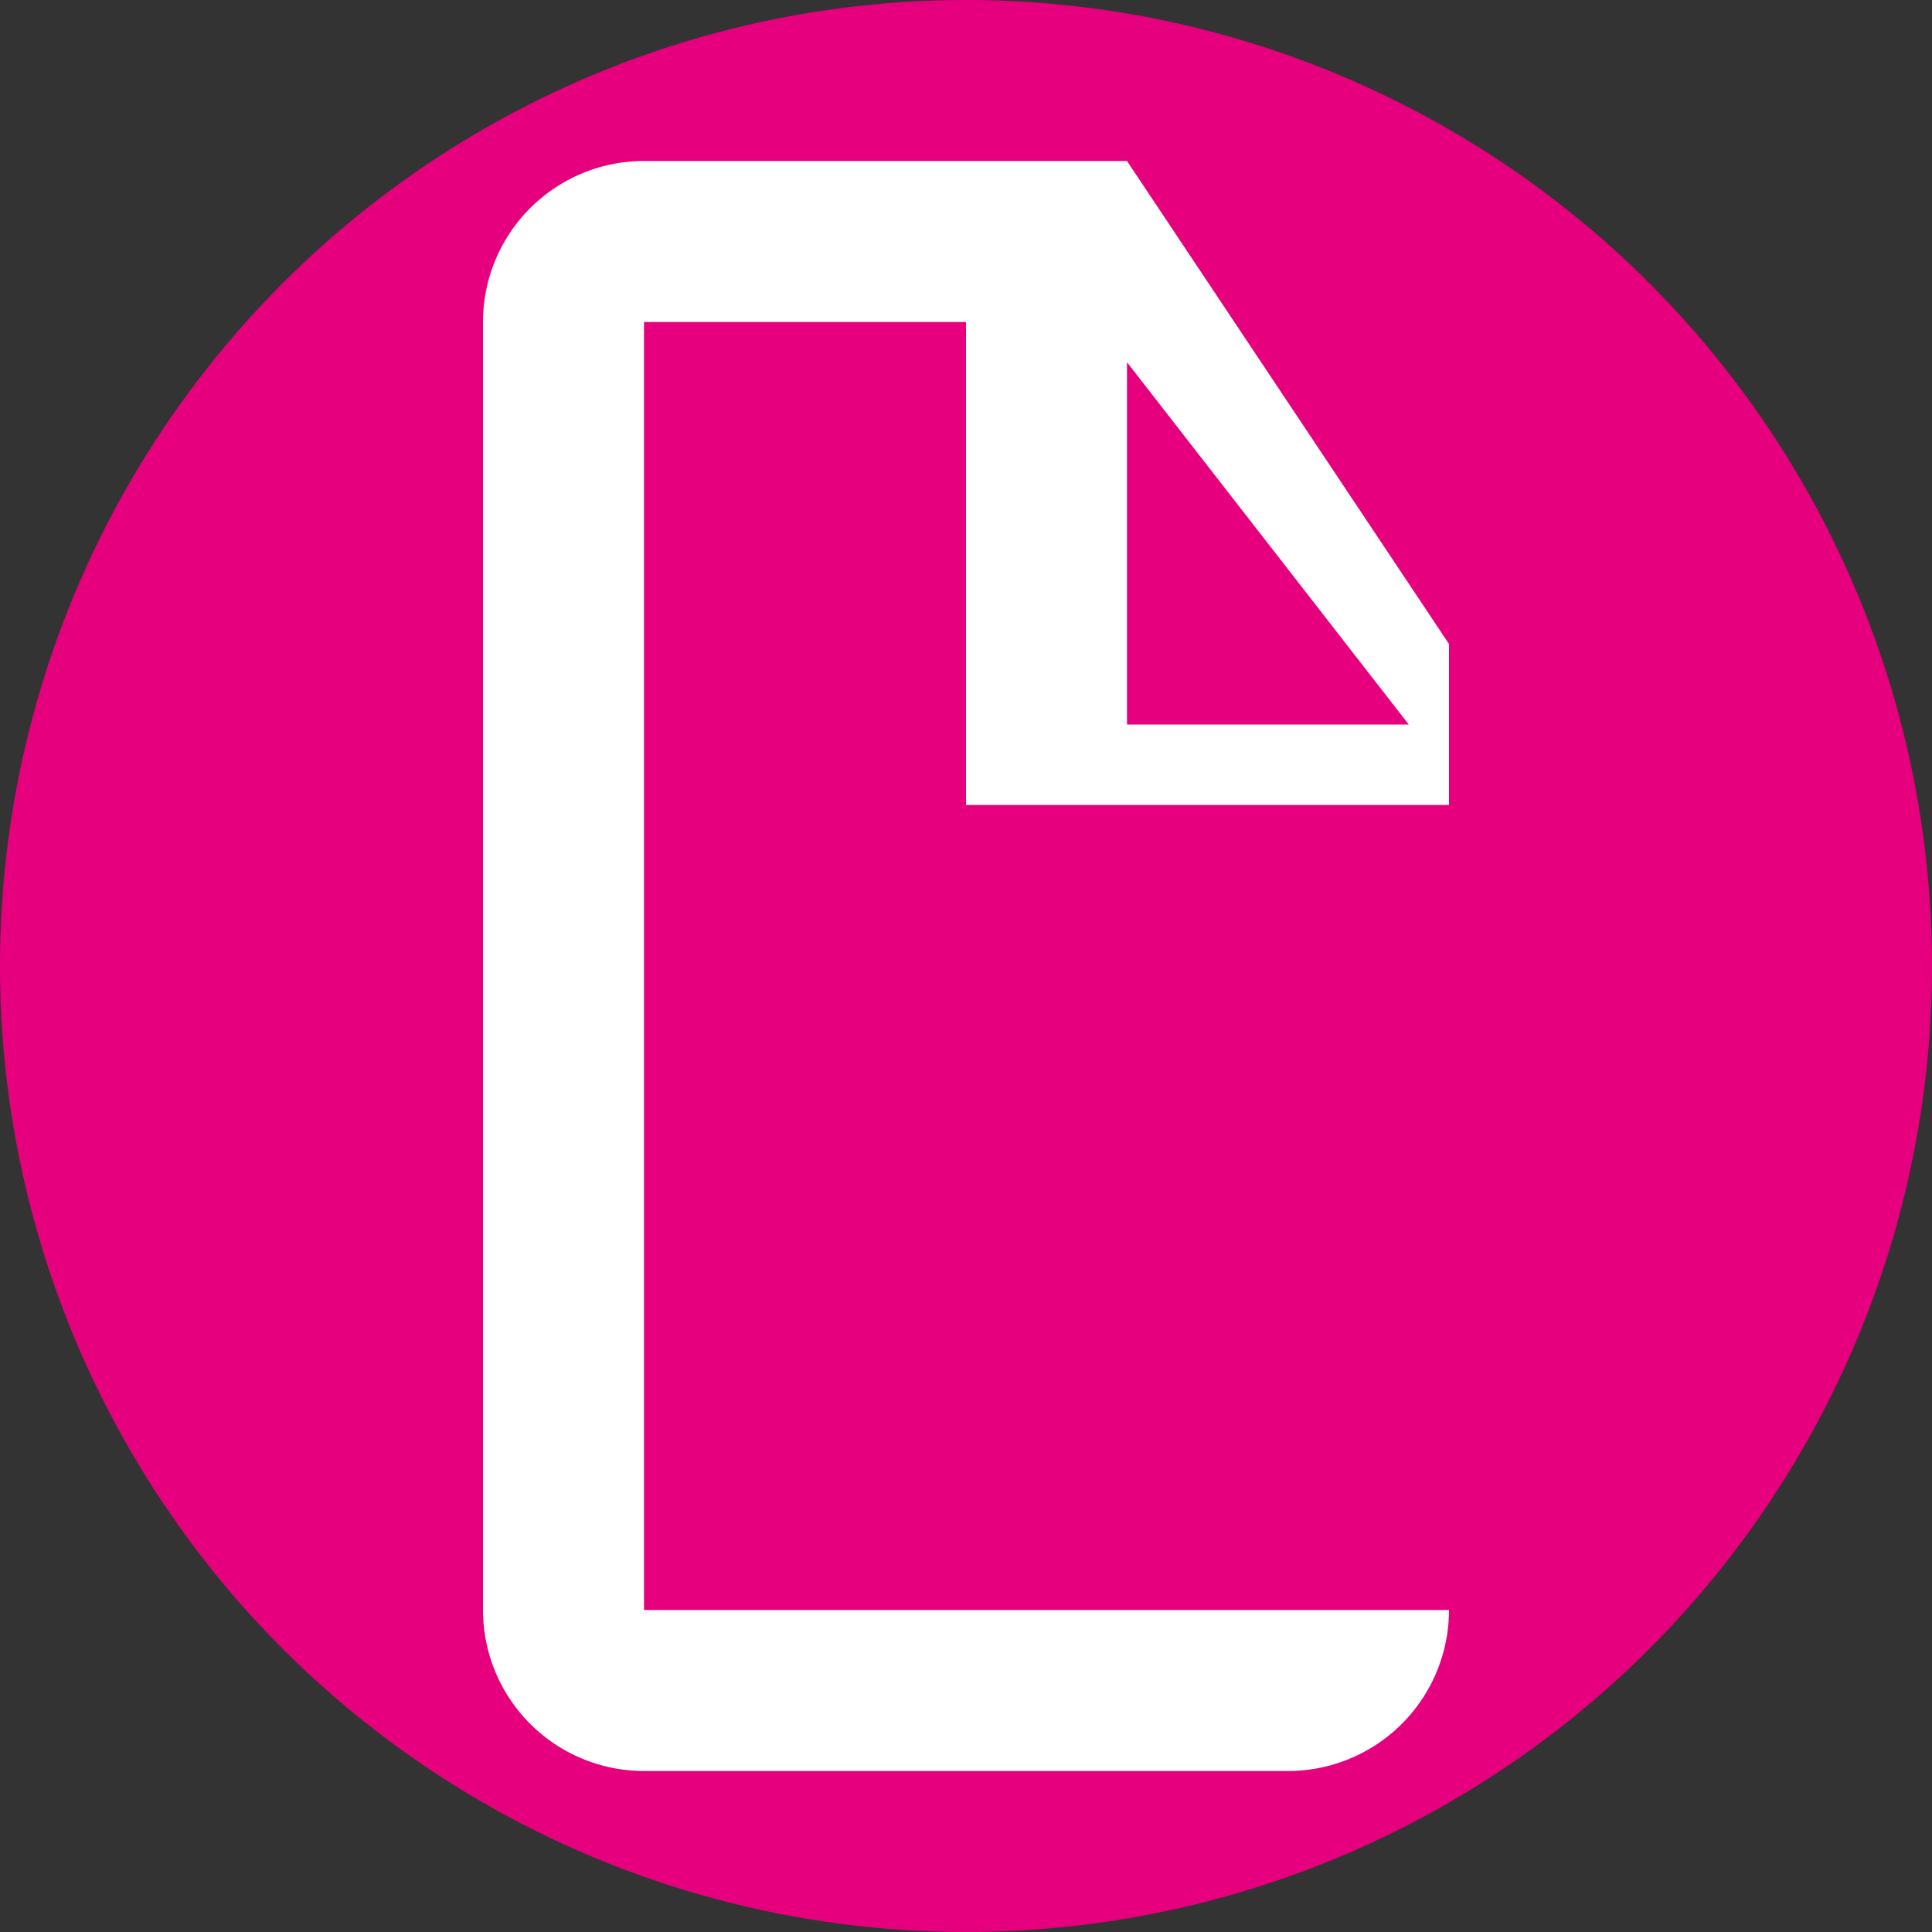
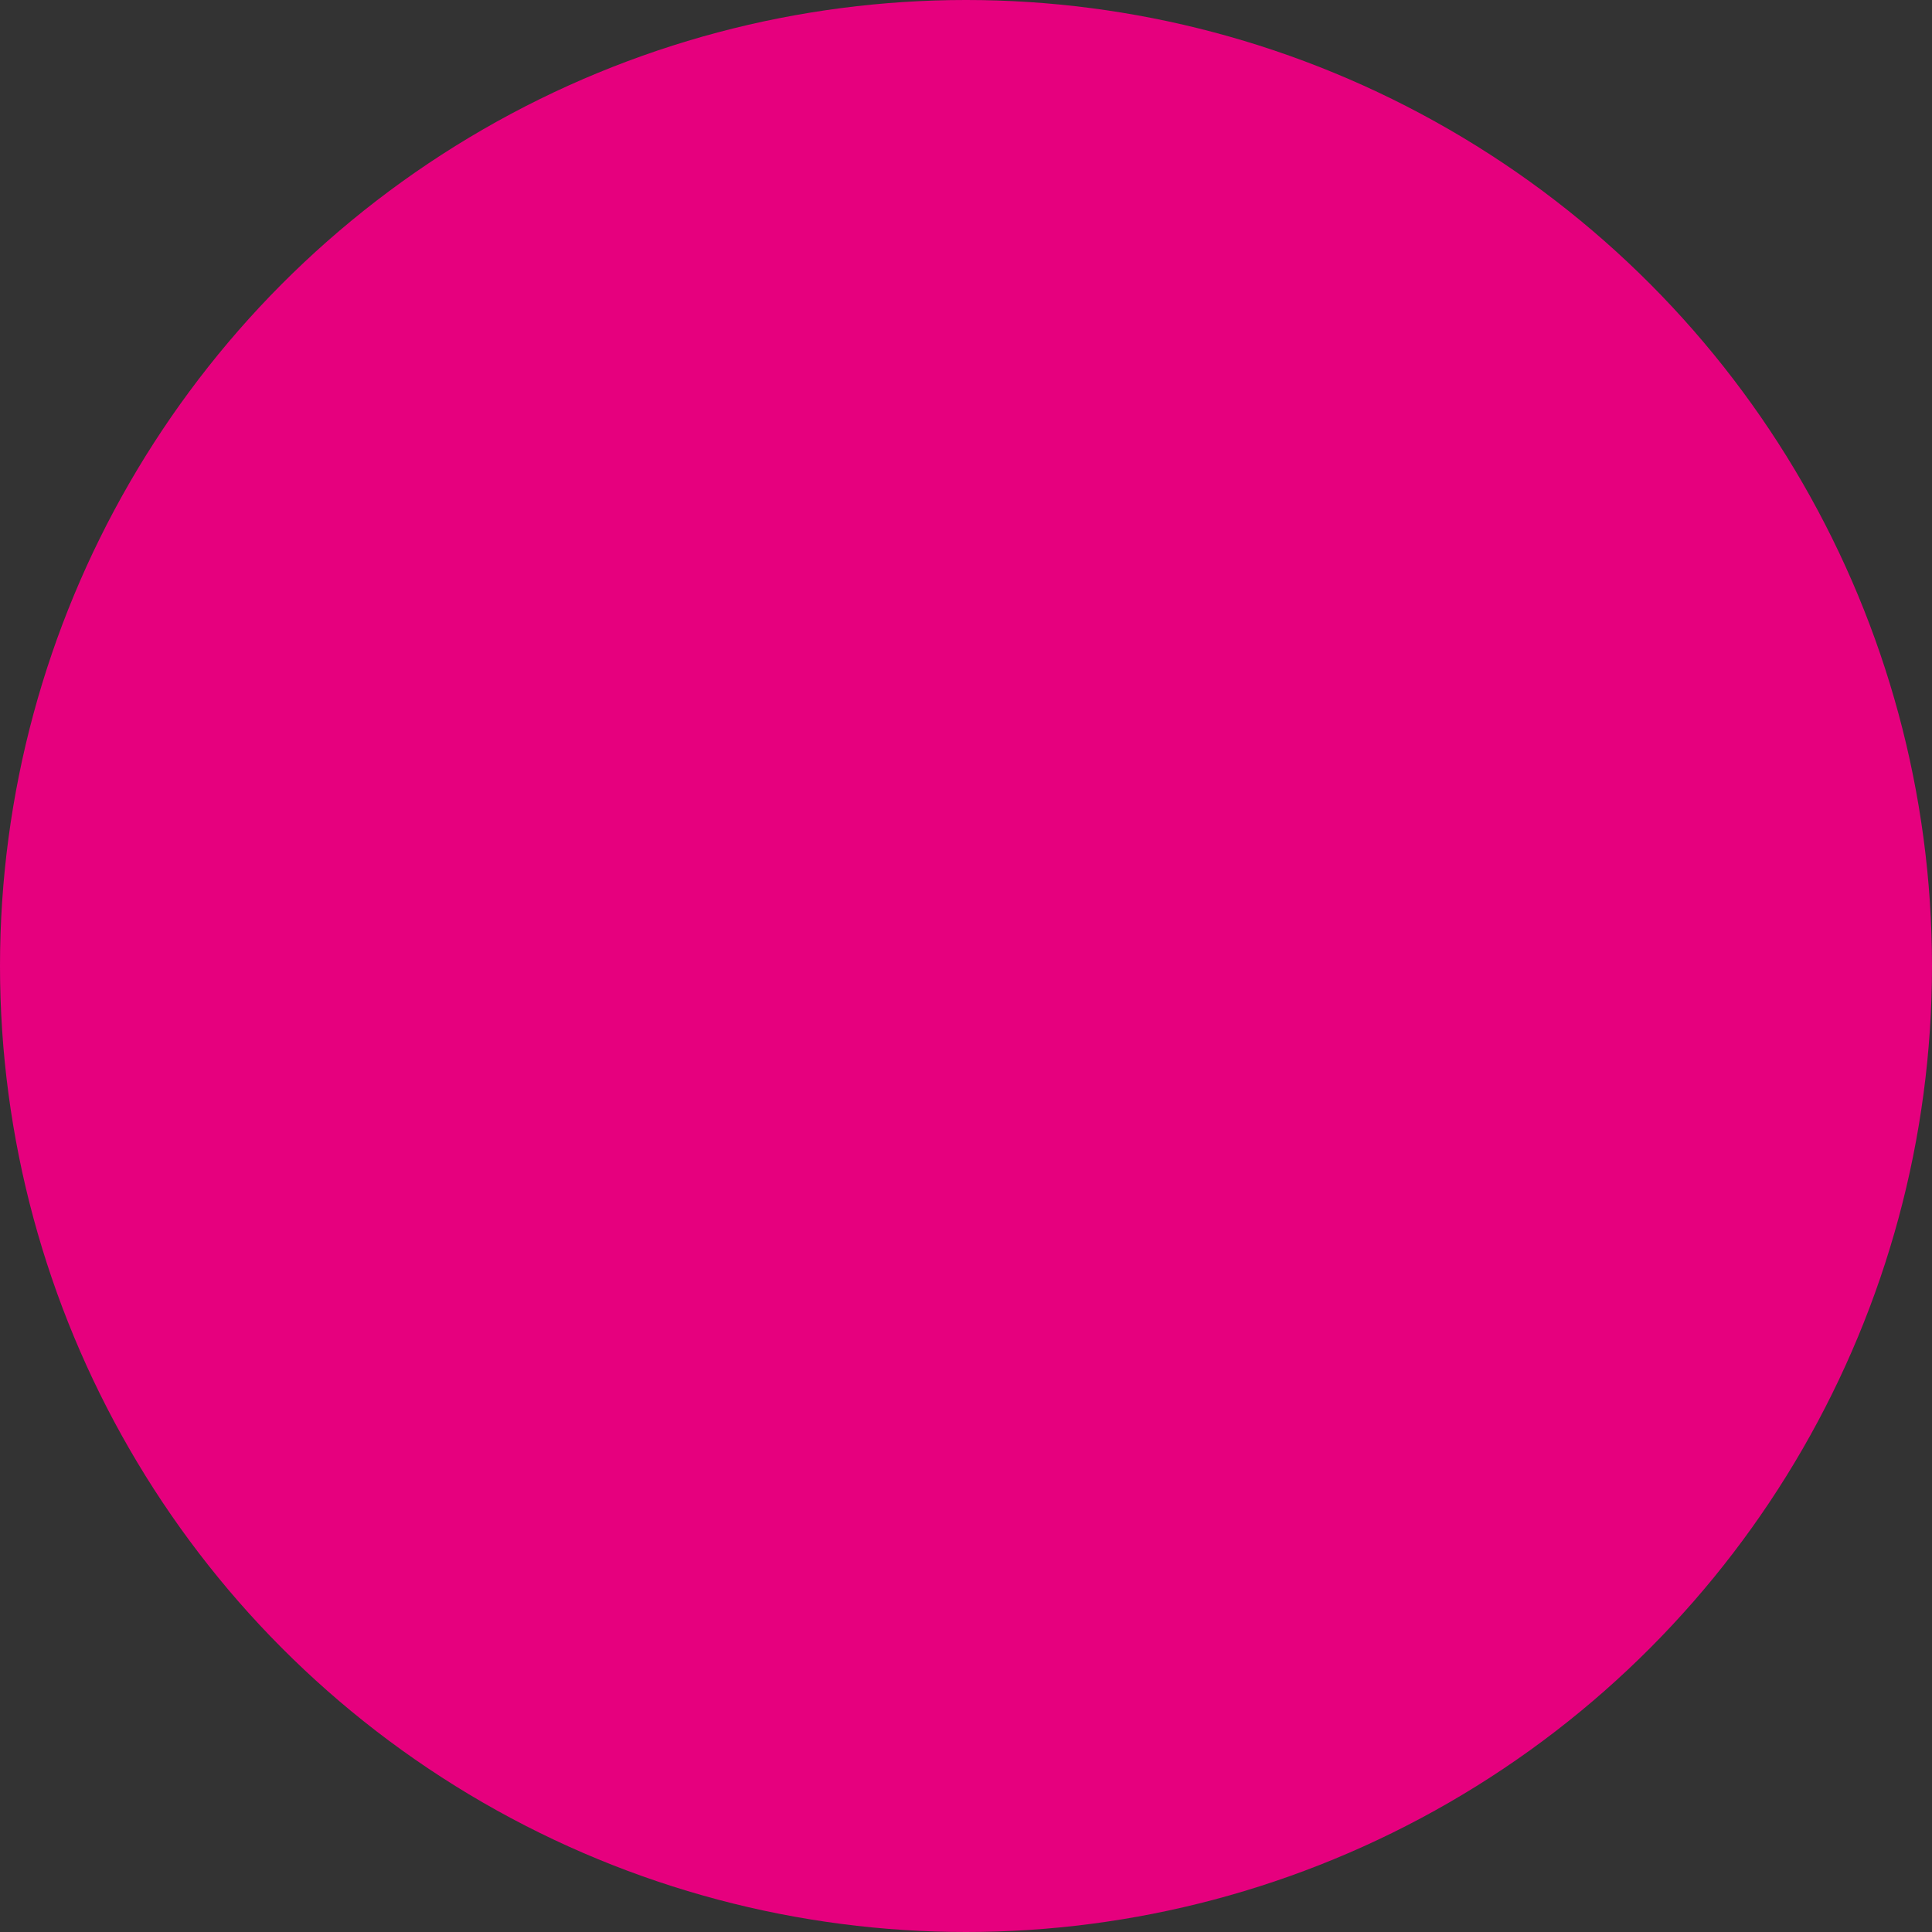
<svg xmlns="http://www.w3.org/2000/svg" width="28" height="28" viewBox="0 0 24 24">
  <rect x="0" y="0" width="24" height="24" fill="#333333" stroke="none" />
  <circle cx="12" cy="12" r="12" fill="#e6007e" />
-   <path fill="#fff" d="M14 2H8a2 2 0 00-2 2v16a2 2 0 002 2h8a2 2 0 002-2V8l-4-6zM14 4.5L17.5 9H14V4.5zM8 20V4h4v6h6v10H8z" />
</svg>